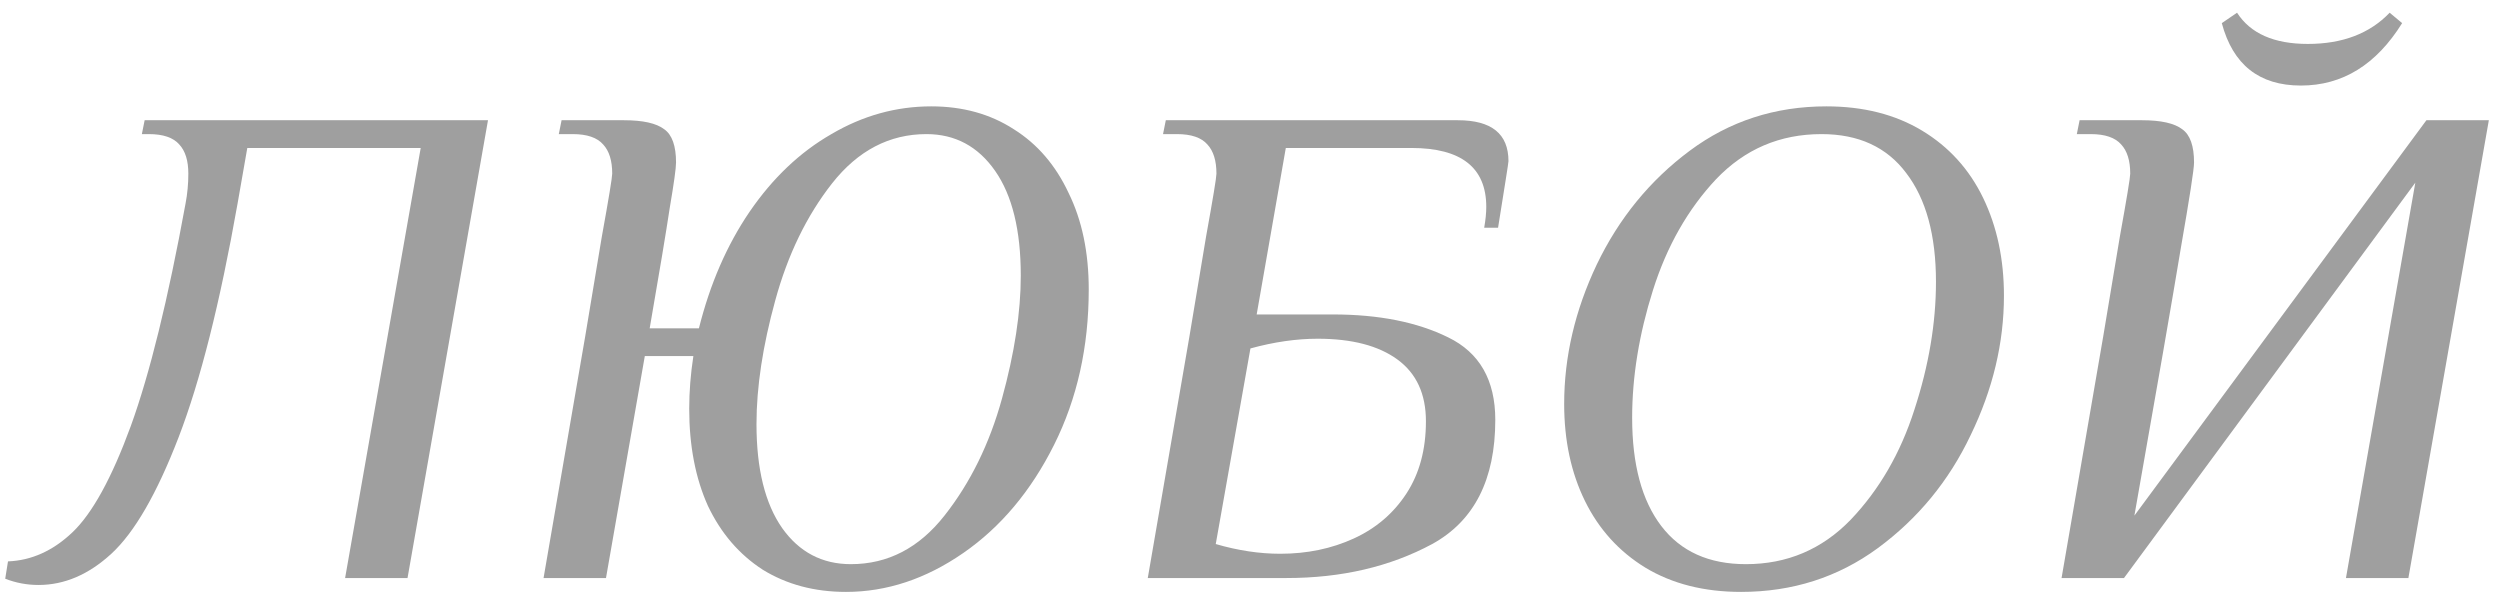
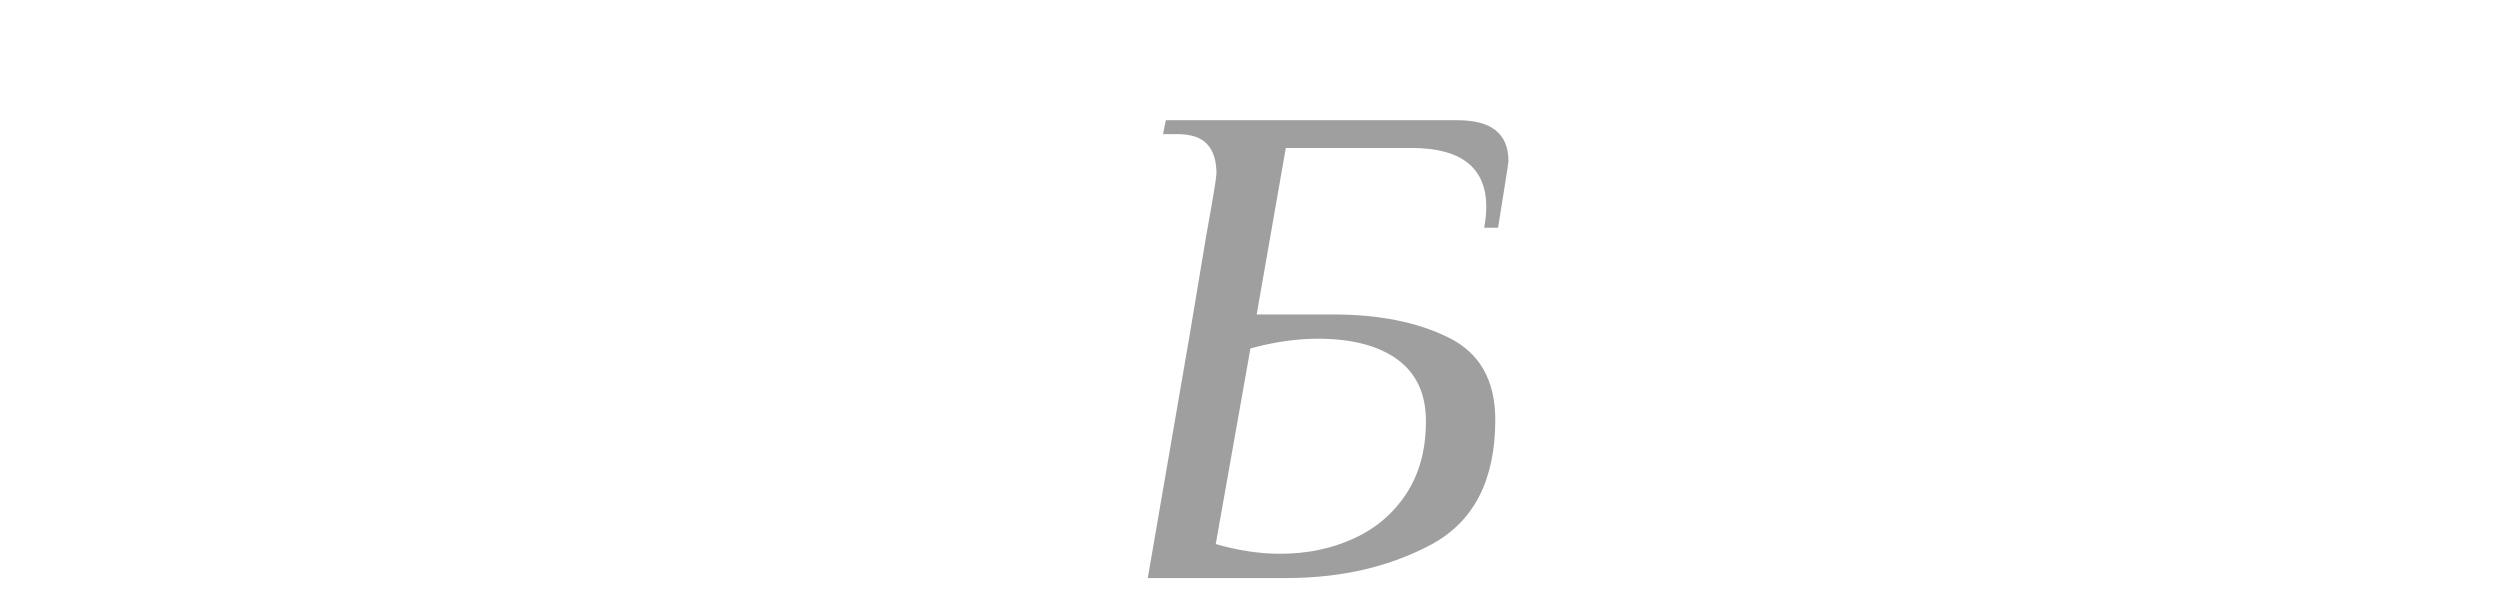
<svg xmlns="http://www.w3.org/2000/svg" width="173" height="41" viewBox="0 0 173 41" fill="none">
-   <path d="M2.665 40.48C1.865 40.48 1.097 40.336 0.361 40.048L0.553 38.848C2.185 38.784 3.673 38.112 5.017 36.832C6.393 35.52 7.737 33.072 9.049 29.488C10.361 25.872 11.625 20.736 12.841 14.08C12.969 13.408 13.033 12.72 13.033 12.016C13.033 11.12 12.825 10.448 12.409 10C11.993 9.52 11.289 9.28 10.297 9.28H9.817L10.009 8.32H33.769L28.201 40H23.881L29.113 10.24H17.113L16.441 14.08C15.225 20.96 13.865 26.352 12.361 30.256C10.857 34.16 9.305 36.848 7.705 38.32C6.137 39.76 4.457 40.48 2.665 40.48Z" fill="#9F9F9F" />
-   <path d="M58.541 40.96C56.365 40.96 54.446 40.448 52.782 39.424C51.15 38.368 49.886 36.896 48.989 35.008C48.126 33.088 47.694 30.848 47.694 28.288C47.694 27.104 47.789 25.888 47.981 24.64H44.621L41.934 40H37.614L40.493 23.296C40.813 21.344 41.197 19.04 41.645 16.384C42.126 13.728 42.365 12.272 42.365 12.016C42.365 11.12 42.157 10.448 41.742 10C41.325 9.52 40.621 9.28 39.63 9.28H38.669L38.861 8.32H43.181C44.493 8.32 45.422 8.528 45.965 8.944C46.51 9.328 46.782 10.096 46.782 11.248C46.782 11.632 46.638 12.672 46.349 14.368C46.093 16.064 45.63 18.848 44.958 22.72H48.365C49.133 19.648 50.301 16.96 51.87 14.656C53.469 12.32 55.358 10.528 57.533 9.28C59.709 8 62.014 7.36 64.445 7.36C66.621 7.36 68.525 7.888 70.157 8.944C71.79 9.968 73.053 11.44 73.95 13.36C74.877 15.248 75.341 17.472 75.341 20.032C75.341 24 74.541 27.584 72.942 30.784C71.341 33.984 69.246 36.48 66.653 38.272C64.061 40.064 61.358 40.96 58.541 40.96ZM58.877 39.04C61.438 39.04 63.597 37.92 65.358 35.68C67.15 33.408 68.478 30.704 69.341 27.568C70.206 24.432 70.638 21.6 70.638 19.072C70.638 15.936 70.046 13.52 68.862 11.824C67.677 10.128 66.094 9.28 64.109 9.28C61.55 9.28 59.373 10.416 57.581 12.688C55.822 14.928 54.51 17.632 53.645 20.8C52.782 23.936 52.349 26.784 52.349 29.344C52.349 32.448 52.941 34.848 54.126 36.544C55.309 38.208 56.894 39.04 58.877 39.04Z" fill="#9F9F9F" />
  <path d="M82.306 23.296C82.626 21.344 83.01 19.04 83.458 16.384C83.938 13.728 84.178 12.272 84.178 12.016C84.178 11.12 83.97 10.448 83.554 10C83.138 9.52 82.434 9.28 81.442 9.28H80.482L80.674 8.32H100.882C103.218 8.32 104.386 9.264 104.386 11.152C104.386 11.216 104.322 11.648 104.194 12.448L103.666 15.76H102.706C102.802 15.216 102.85 14.736 102.85 14.32C102.85 11.6 101.122 10.24 97.666 10.24H88.978L86.962 21.76H92.242C95.41 21.76 98.066 22.288 100.21 23.344C102.386 24.4 103.474 26.304 103.474 29.056C103.474 33.184 102.018 36.048 99.106 37.648C96.194 39.216 92.834 40 89.026 40H79.426L82.306 23.296ZM88.594 38.32C90.45 38.32 92.146 37.968 93.682 37.264C95.218 36.56 96.434 35.52 97.33 34.144C98.226 32.768 98.674 31.104 98.674 29.152C98.674 27.264 98.018 25.84 96.706 24.88C95.394 23.92 93.554 23.44 91.186 23.44C89.714 23.44 88.162 23.664 86.53 24.112L84.13 37.648C85.666 38.096 87.154 38.32 88.594 38.32Z" fill="#9F9F9F" />
-   <path d="M120.481 40.96C117.921 40.96 115.713 40.4 113.857 39.28C112.033 38.16 110.641 36.624 109.681 34.672C108.721 32.72 108.241 30.48 108.241 27.952C108.241 24.688 108.993 21.472 110.497 18.304C112.033 15.104 114.177 12.48 116.929 10.432C119.681 8.384 122.833 7.36 126.385 7.36C128.945 7.36 131.153 7.92 133.009 9.04C134.865 10.16 136.273 11.712 137.233 13.696C138.193 15.68 138.673 17.936 138.673 20.464C138.673 23.728 137.905 26.944 136.369 30.112C134.865 33.28 132.721 35.888 129.937 37.936C127.185 39.952 124.033 40.96 120.481 40.96ZM120.817 39.04C123.665 39.04 126.081 38.016 128.065 35.968C130.049 33.888 131.521 31.344 132.481 28.336C133.473 25.296 133.969 22.352 133.969 19.504C133.969 16.272 133.281 13.76 131.905 11.968C130.561 10.176 128.609 9.28 126.049 9.28C123.169 9.28 120.737 10.32 118.753 12.4C116.801 14.48 115.345 17.04 114.385 20.08C113.425 23.12 112.945 26.064 112.945 28.912C112.945 32.144 113.617 34.64 114.961 36.4C116.305 38.16 118.257 39.04 120.817 39.04Z" fill="#9F9F9F" />
-   <path d="M145.54 23.296C145.86 21.344 146.244 19.04 146.692 16.384C147.172 13.728 147.412 12.272 147.412 12.016C147.412 11.12 147.204 10.448 146.788 10C146.372 9.52 145.668 9.28 144.676 9.28H143.716L143.908 8.32H148.228C149.54 8.32 150.468 8.528 151.012 8.944C151.556 9.328 151.828 10.096 151.828 11.248C151.828 11.696 151.524 13.664 150.916 17.152C150.34 20.64 149.268 26.816 147.7 35.68L167.908 8.32H172.228L166.66 40H162.34L167.14 12.64L146.98 40H142.66L145.54 23.296ZM159.22 5.92C156.34 5.92 154.516 4.48 153.748 1.6L154.804 0.88C155.732 2.32 157.364 3.04 159.7 3.04C162.1 3.04 163.988 2.32 165.364 0.88L166.228 1.6C164.436 4.48 162.1 5.92 159.22 5.92Z" fill="#9F9F9F" />
</svg>